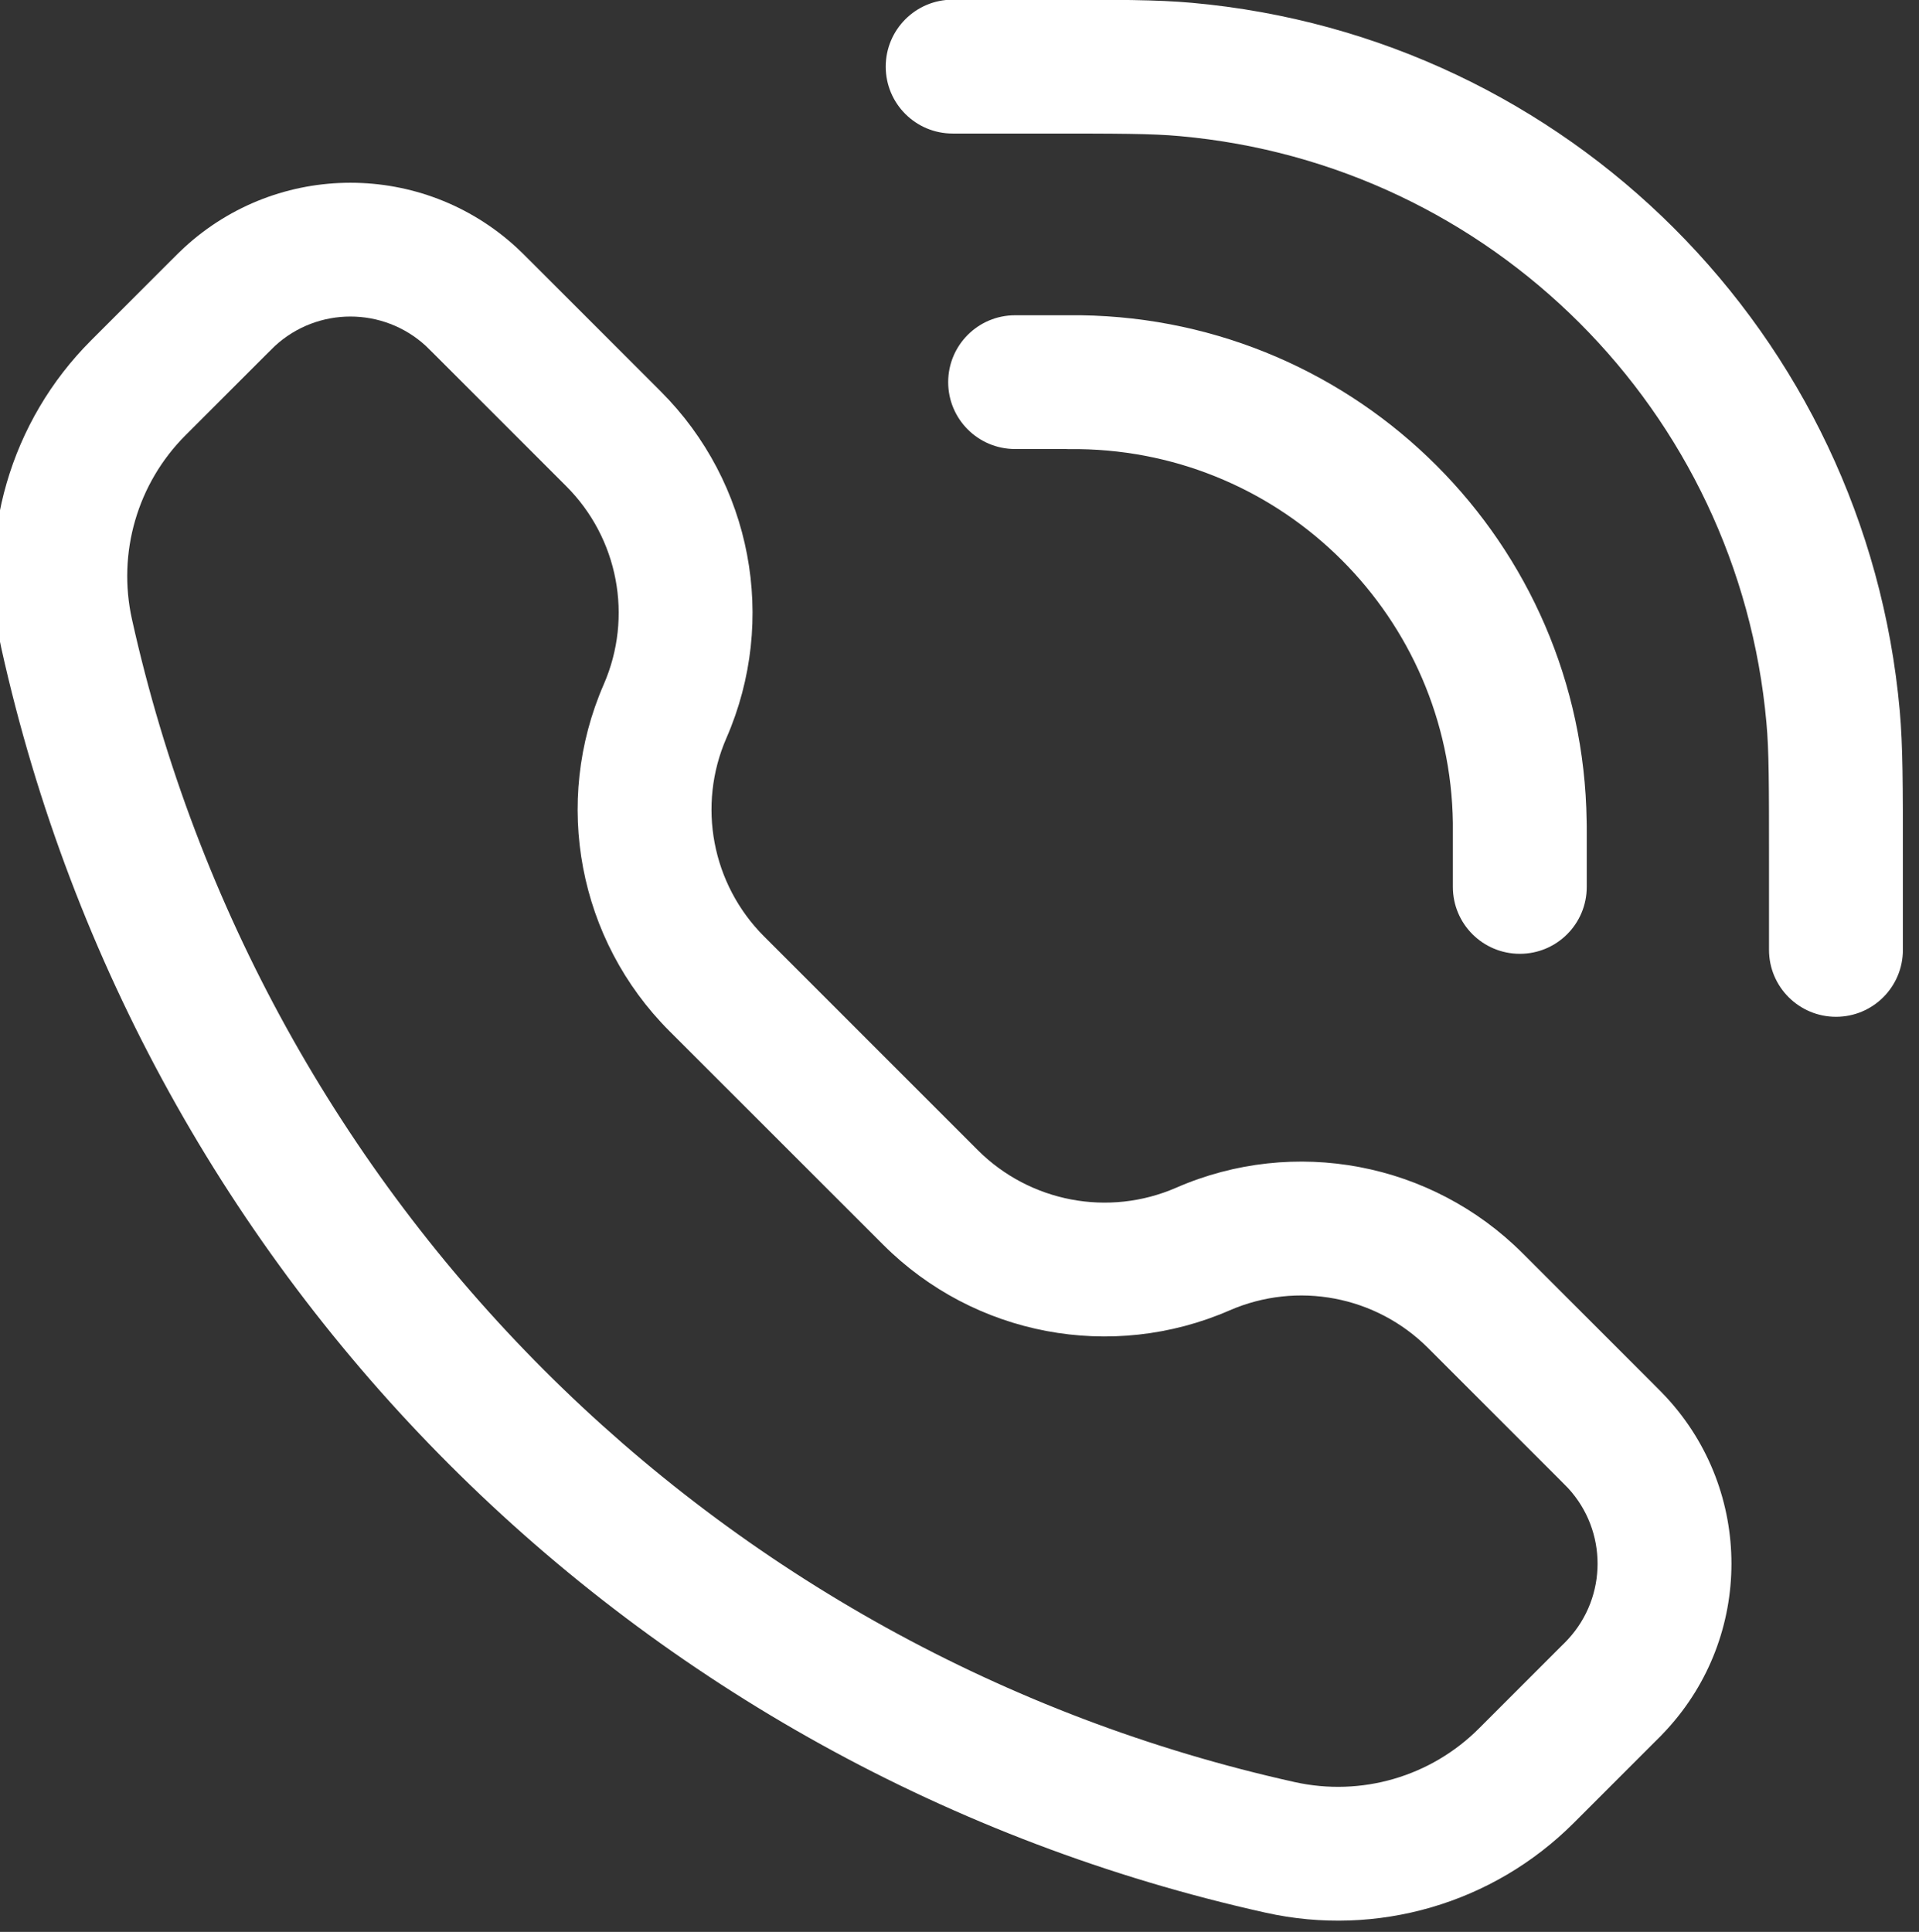
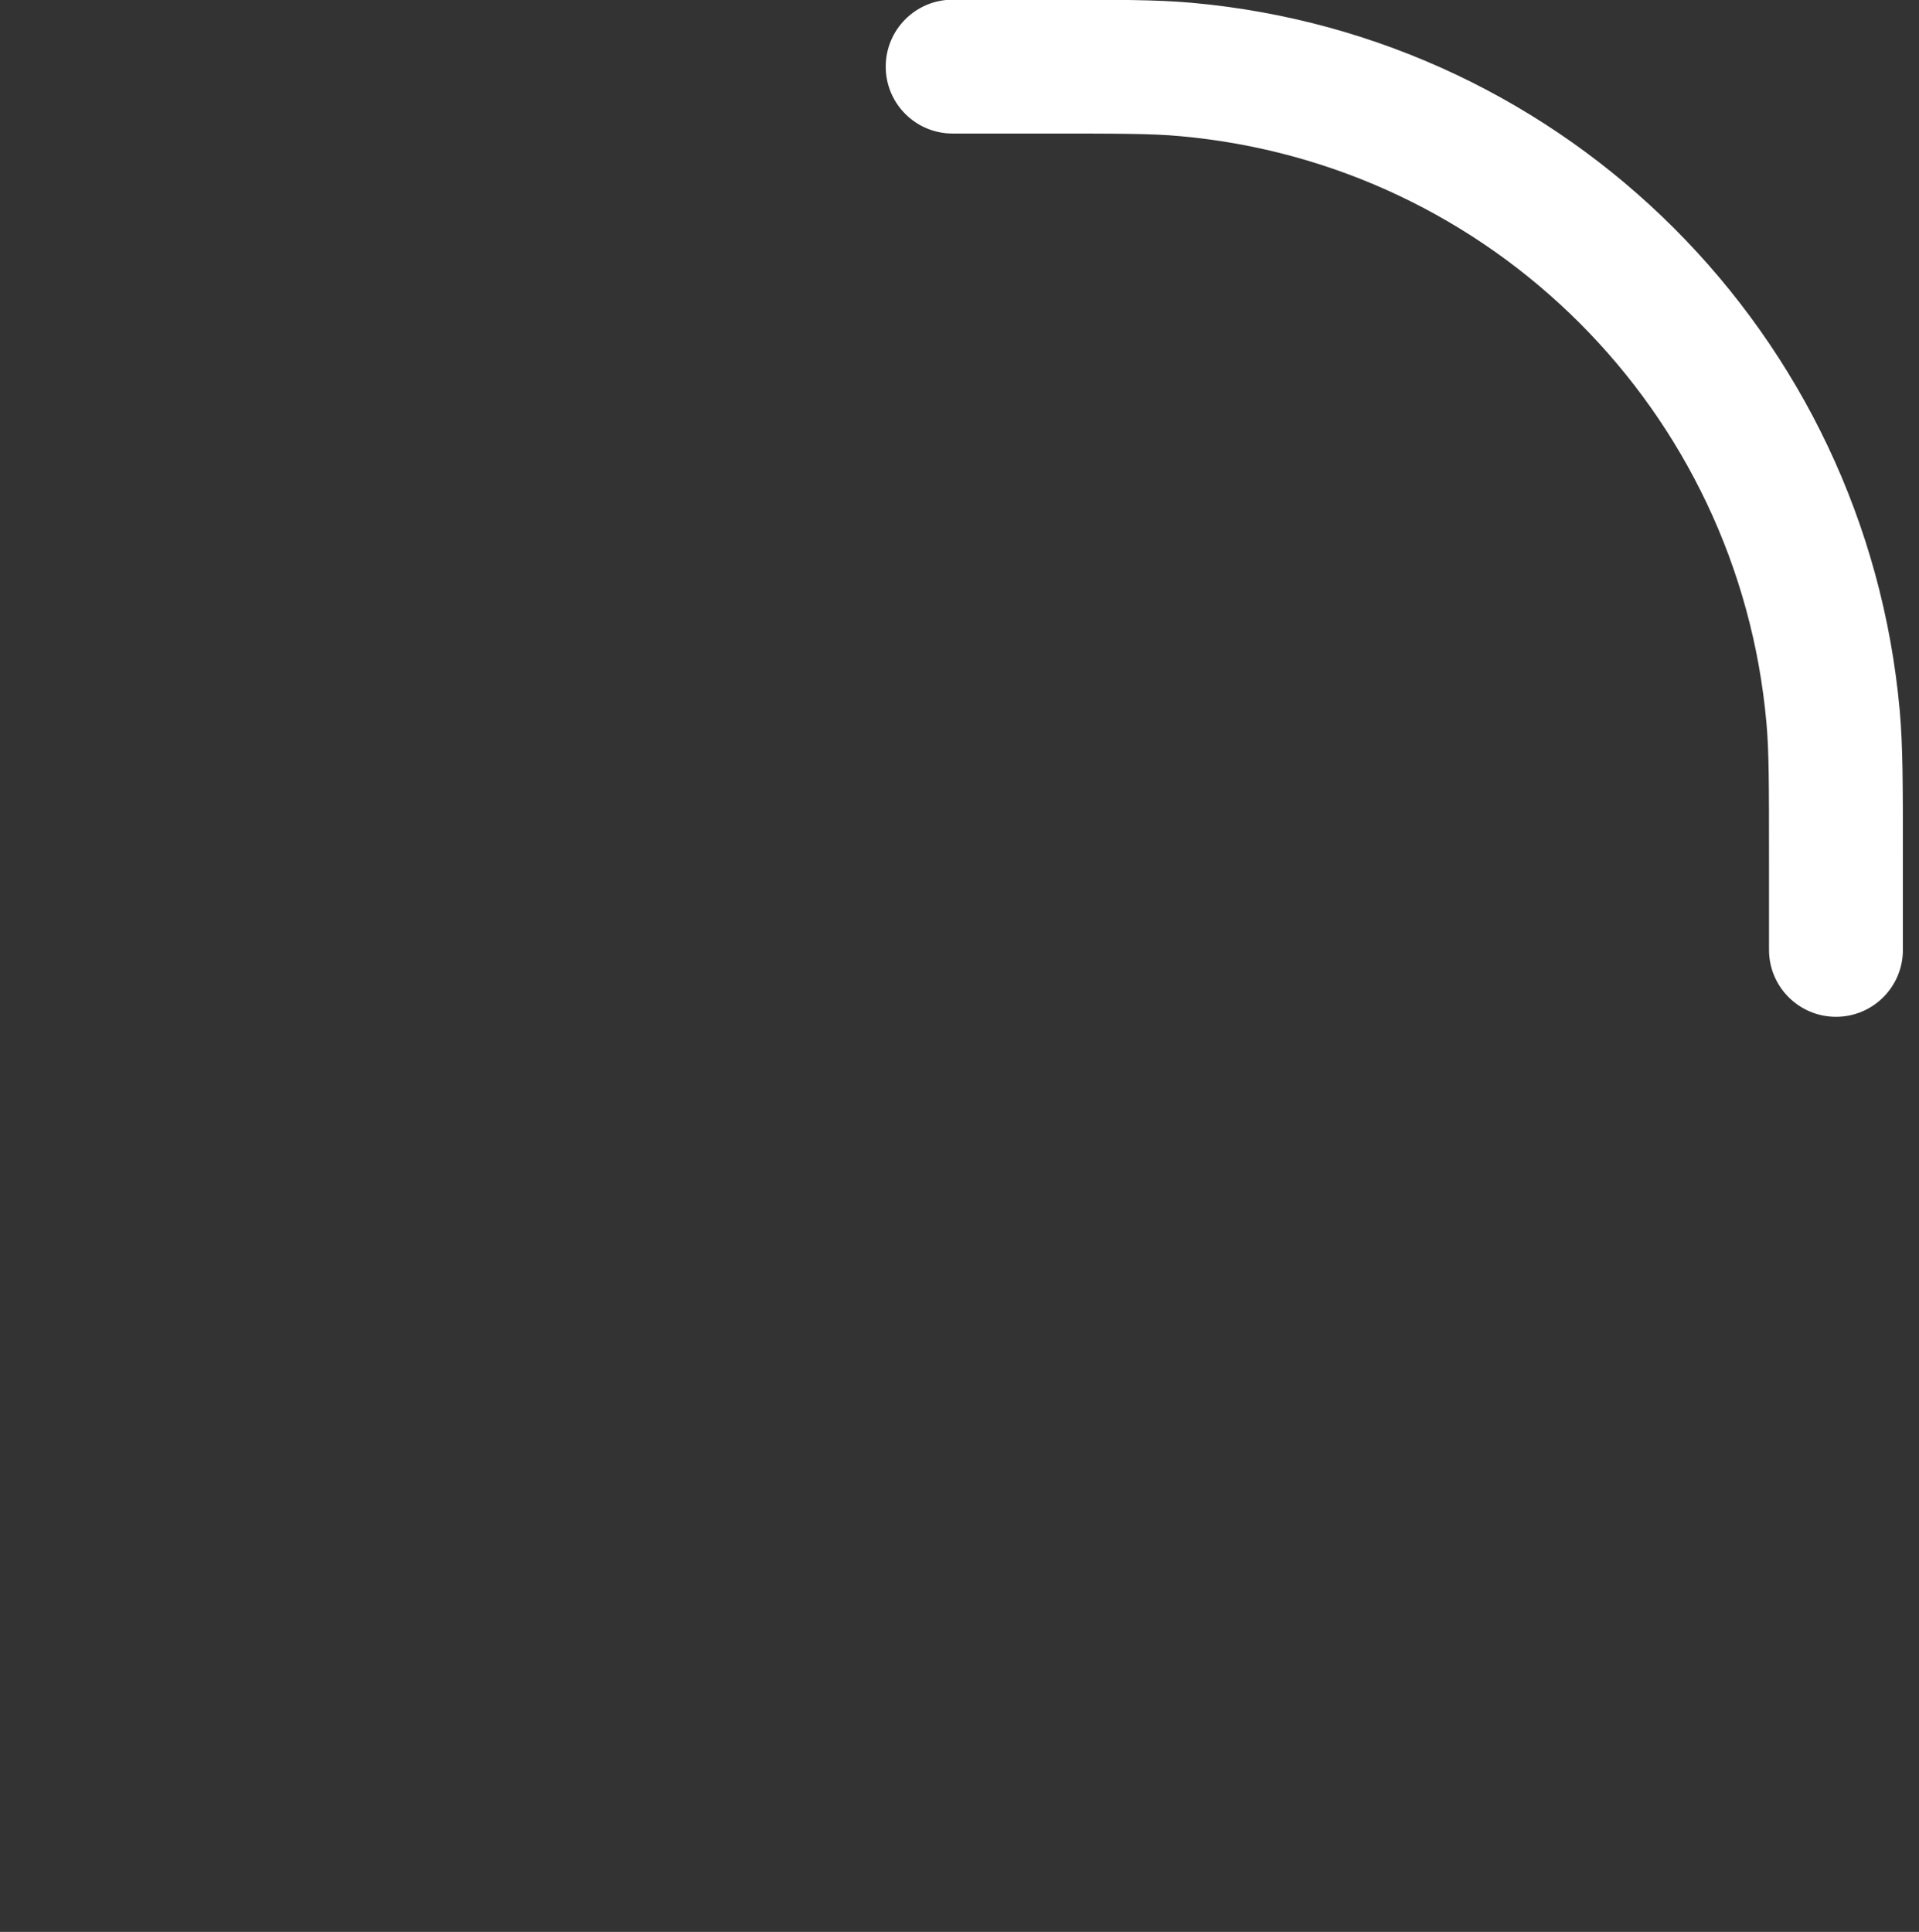
<svg xmlns="http://www.w3.org/2000/svg" width="100%" height="100%" viewBox="0 0 148 149" version="1.1" xml:space="preserve" style="fill-rule:evenodd;clip-rule:evenodd;stroke-linejoin:round;stroke-miterlimit:2;">
  <rect x="0" y="0" width="148" height="149" fill="#333333" stroke="none" />
  <g transform="matrix(1,0,0,1,-11958.4,-528.071)">
    <g transform="matrix(8.333,0,0,8.333,0,0)">
      <g transform="matrix(1,0,0,1,1444.7,71.543)">
        <path d="M0,-6.936C0.711,-6.936 1.026,-6.936 1.285,-6.912C4.17,-6.654 6.456,-4.368 6.714,-1.483C6.738,-1.223 6.738,-0.909 6.738,-0.198L6.738,0.62C6.738,0.962 7.016,1.239 7.358,1.239C7.7,1.239 7.977,0.962 7.977,0.62L7.977,-0.239C7.977,-0.897 7.977,-1.271 7.948,-1.593C7.636,-5.075 4.877,-7.834 1.396,-8.146C1.074,-8.175 0.7,-8.175 0.042,-8.175L-0.818,-8.175C-1.16,-8.175 -1.437,-7.897 -1.437,-7.555C-1.437,-7.213 -1.16,-6.936 -0.818,-6.936L0,-6.936Z" style="fill:white;fill-rule:nonzero;" />
      </g>
    </g>
    <g transform="matrix(8.333,0,0,8.333,0,0)">
      <g transform="matrix(1,0,0,1,1437.61,79.593)">
-         <path d="M0,-13.02C0.395,-13.383 1.002,-13.383 1.397,-13.02C1.411,-13.007 1.428,-12.99 1.491,-12.927L2.695,-11.723C3.178,-11.241 3.316,-10.512 3.043,-9.887C2.567,-8.795 2.808,-7.523 3.65,-6.68L5.63,-4.701C6.472,-3.859 7.744,-3.618 8.836,-4.094C9.462,-4.366 10.19,-4.228 10.672,-3.746L11.876,-2.542C11.939,-2.479 11.957,-2.461 11.969,-2.448C12.332,-2.053 12.332,-1.446 11.969,-1.051C11.957,-1.037 11.939,-1.019 11.876,-0.957L11.144,-0.225C10.698,0.222 10.055,0.409 9.438,0.272C4.066,-0.921 -0.129,-5.117 -1.323,-10.489C-1.46,-11.105 -1.273,-11.749 -0.826,-12.195L-0.094,-12.927C-0.031,-12.99 -0.014,-13.007 0,-13.02M2.235,-13.932C1.366,-14.73 0.031,-14.73 -0.838,-13.932C-0.874,-13.899 -0.912,-13.861 -0.961,-13.812L-1.702,-13.071C-2.448,-12.325 -2.761,-11.25 -2.532,-10.221C-1.234,-4.379 3.328,0.183 9.17,1.481C10.199,1.71 11.274,1.397 12.02,0.651L12.761,-0.09C12.811,-0.139 12.849,-0.177 12.881,-0.213C13.68,-1.082 13.68,-2.417 12.881,-3.286C12.849,-3.321 12.811,-3.359 12.761,-3.409L11.548,-4.622C10.706,-5.464 9.433,-5.706 8.341,-5.229C7.716,-4.957 6.988,-5.095 6.505,-5.577L4.526,-7.556C4.044,-8.039 3.906,-8.767 4.179,-9.392C4.655,-10.484 4.414,-11.756 3.571,-12.599L2.358,-13.812C2.309,-13.861 2.271,-13.899 2.235,-13.932" style="fill:white;" />
-       </g>
+         </g>
    </g>
    <g transform="matrix(8.333,0,0,8.333,0,0)">
      <g transform="matrix(1,0,0,1,1444.46,72.199)">
-         <path d="M0,-5.91C-0.342,-5.91 -0.619,-5.633 -0.619,-5.291C-0.619,-4.949 -0.342,-4.672 0,-4.672L0.467,-4.672C0.476,-4.672 0.484,-4.672 0.492,-4.671L0.593,-4.671C2.492,-4.644 4.025,-3.111 4.052,-1.212L4.052,-0.619C4.052,-0.277 4.329,0 4.672,0C5.014,0 5.291,-0.277 5.291,-0.619L5.291,-1.116C5.291,-1.166 5.291,-1.2 5.29,-1.23C5.254,-3.799 3.18,-5.873 0.61,-5.91L0,-5.91Z" style="fill:white;fill-rule:nonzero;" />
-       </g>
+         </g>
    </g>
  </g>
</svg>